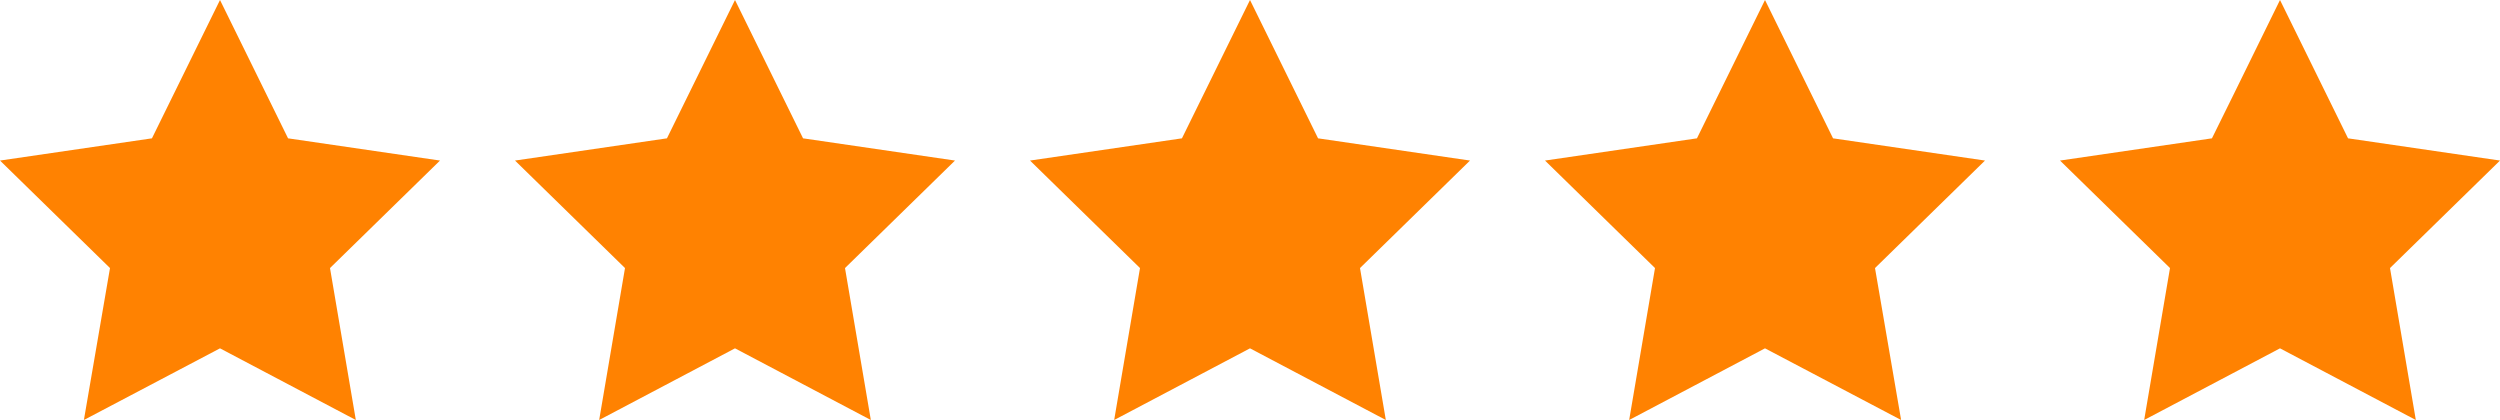
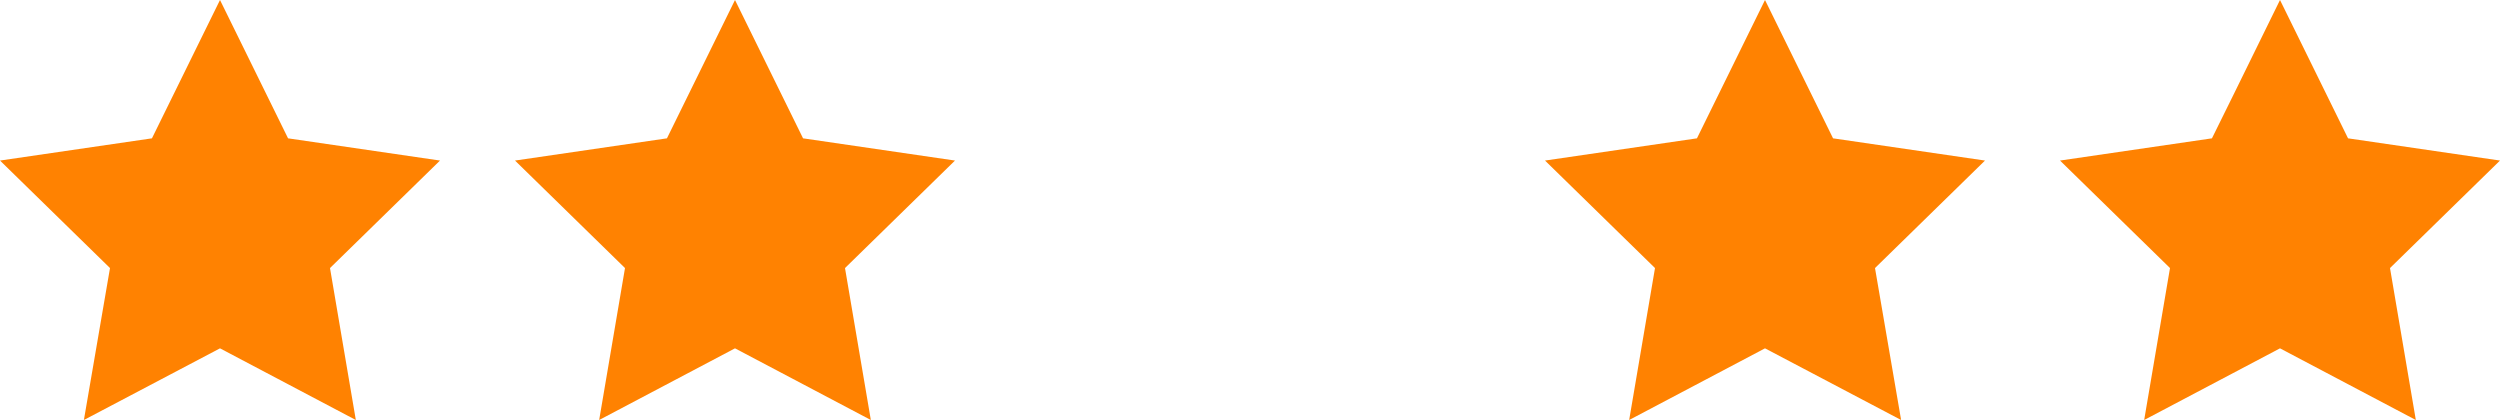
<svg xmlns="http://www.w3.org/2000/svg" id="3886caa1-327d-4983-adf4-61478ce4c607" data-name="Layer 1" viewBox="0 0 90 15.12">
  <title>reviews-page-rating-stars</title>
  <polygon points="90 5.78 84.53 4.98 84.5 4.92 84.5 4.92 82.08 0 80.45 3.32 79.63 4.98 74.16 5.78 74.16 5.78 74.16 5.78 78.12 9.65 77.19 15.12 82.08 12.54 86.97 15.12 86.04 9.65 90 5.78" fill="#FF8201" />
  <polygon points="10.37 4.98 7.92 0 5.47 4.98 0 5.78 3.96 9.65 3.02 15.12 7.92 12.54 12.81 15.12 11.88 9.65 15.84 5.78 10.37 4.98" fill="#FF8201" />
  <polygon points="28.91 4.98 26.46 0 24.01 4.98 18.54 5.78 22.5 9.65 21.57 15.12 26.46 12.54 31.35 15.12 30.42 9.65 34.38 5.78 28.91 4.98" fill="#FF8201" />
-   <polygon points="47.45 4.98 45 0 42.55 4.98 37.08 5.78 41.04 9.65 40.11 15.12 45 12.54 49.89 15.12 48.96 9.65 52.92 5.78 47.45 4.98" fill="#FF8201" />
  <polygon points="65.99 4.98 63.54 0 61.09 4.98 55.62 5.78 59.58 9.65 58.65 15.12 63.54 12.54 68.44 15.12 67.5 9.65 71.46 5.78 65.99 4.98" fill="#FF8201" />
</svg>